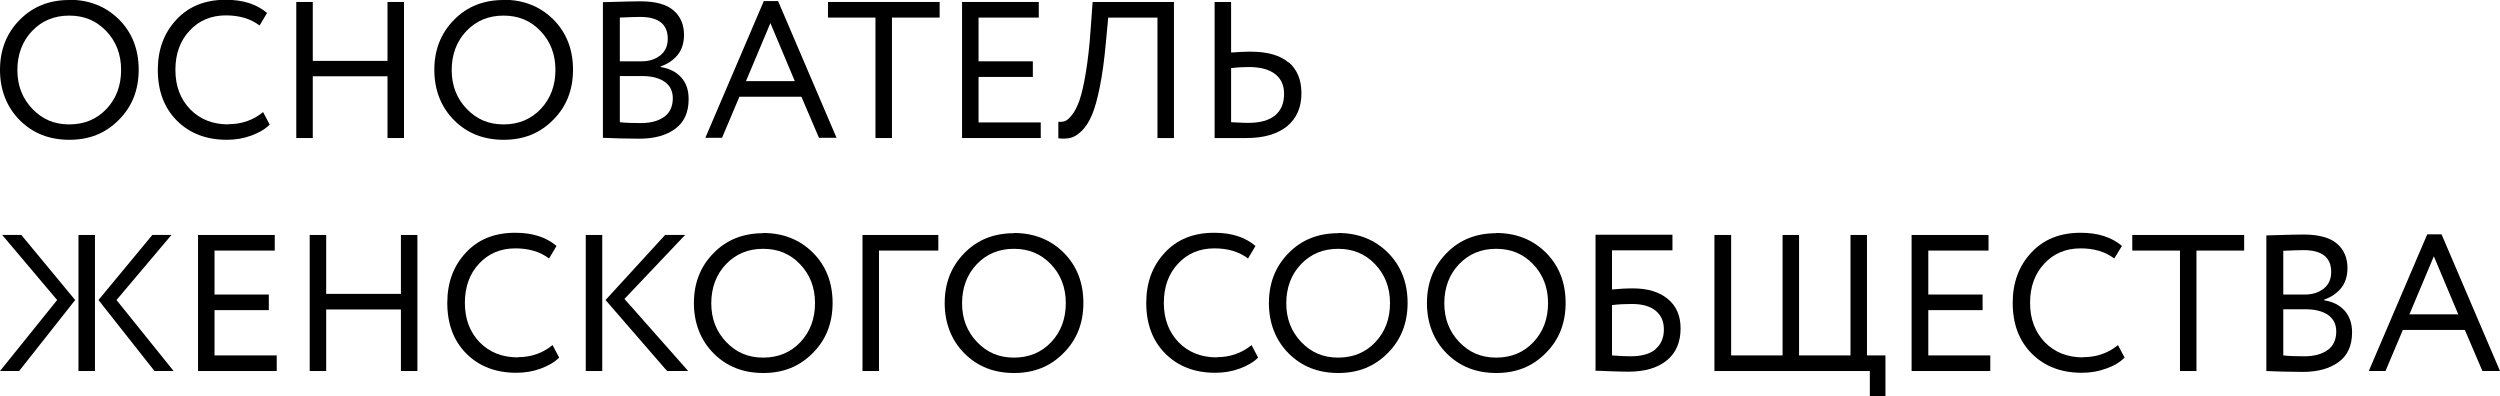
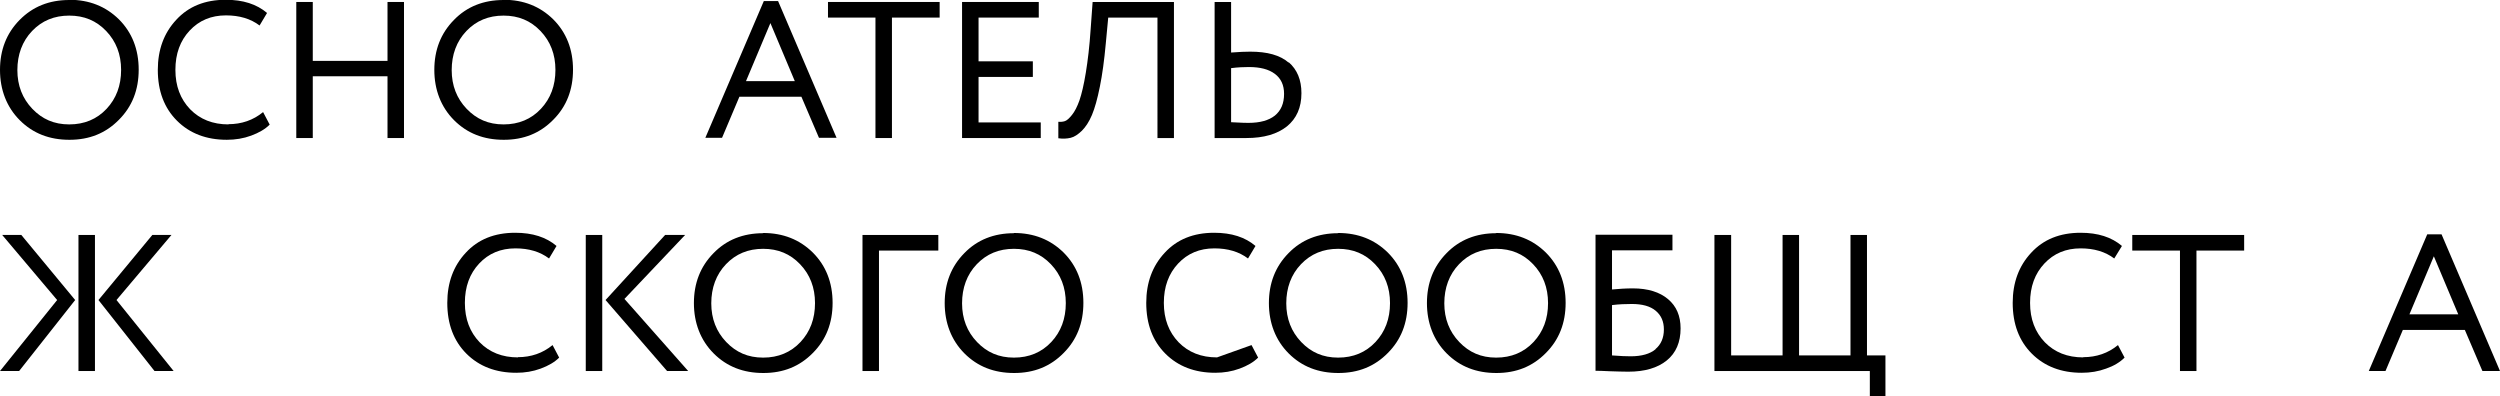
<svg xmlns="http://www.w3.org/2000/svg" id="_Слой_2" data-name="Слой 2" viewBox="0 0 113.74 18.03">
  <g id="_Слой_1-2" data-name="Слой 1">
    <g>
      <path d="M3.15,0C2.24,0,1.49,.3,.89,.91c-.6,.61-.89,1.37-.89,2.27s.3,1.69,.9,2.29,1.35,.89,2.26,.89,1.65-.3,2.25-.91c.6-.6,.9-1.36,.9-2.28s-.3-1.69-.9-2.29c-.6-.59-1.35-.89-2.26-.89Zm1.7,4.95c-.44,.47-1.01,.71-1.7,.71s-1.23-.24-1.68-.71c-.45-.47-.68-1.06-.68-1.76s.22-1.31,.67-1.78,1.01-.7,1.69-.7,1.23,.23,1.68,.7c.45,.47,.68,1.06,.68,1.77s-.22,1.3-.66,1.77Z" />
      <path d="M10.4,5.66c-.72,0-1.3-.23-1.75-.69-.44-.46-.67-1.05-.67-1.79s.22-1.33,.65-1.79c.43-.46,.98-.69,1.65-.69,.61,0,1.12,.15,1.53,.46l.34-.57c-.47-.4-1.09-.6-1.88-.6-.94,0-1.69,.3-2.25,.91-.56,.6-.84,1.36-.84,2.28,0,.96,.29,1.73,.87,2.31,.58,.58,1.34,.87,2.27,.87,.39,0,.76-.06,1.11-.19s.63-.29,.84-.5l-.3-.57c-.45,.37-.98,.55-1.58,.55Z" />
      <polygon points="17.63 2.77 14.23 2.77 14.23 .09 13.48 .09 13.48 6.28 14.23 6.28 14.23 3.47 17.63 3.47 17.63 6.28 18.38 6.28 18.38 .09 17.63 .09 17.63 2.77" />
      <path d="M22.91,0c-.91,0-1.67,.3-2.26,.91-.6,.61-.89,1.37-.89,2.27s.3,1.69,.9,2.29,1.35,.89,2.26,.89,1.65-.3,2.25-.91c.6-.6,.9-1.36,.9-2.28s-.3-1.69-.9-2.29c-.6-.59-1.35-.89-2.26-.89Zm1.7,4.95c-.44,.47-1.01,.71-1.7,.71s-1.23-.24-1.68-.71c-.45-.47-.68-1.06-.68-1.76s.22-1.31,.67-1.78,1.01-.7,1.69-.7,1.23,.23,1.68,.7c.45,.47,.68,1.06,.68,1.77s-.22,1.3-.66,1.77Z" />
-       <path d="M30.06,3.04v-.02c.32-.11,.57-.28,.77-.52,.19-.24,.29-.54,.29-.91,0-.47-.16-.84-.47-1.11-.32-.28-.82-.42-1.52-.42-.21,0-.78,.01-1.7,.04V6.27c.48,.02,1.04,.04,1.66,.04,.68,0,1.22-.15,1.63-.45s.61-.75,.61-1.35c0-.41-.11-.74-.34-.99-.23-.25-.54-.41-.94-.47Zm-1.87-2.24c.44-.02,.75-.03,.93-.03,.84,0,1.26,.33,1.26,.99,0,.32-.11,.58-.34,.76-.23,.18-.51,.27-.85,.27h-.99V.8Zm2.03,4.51c-.25,.19-.61,.29-1.07,.29-.37,0-.68-.01-.95-.04V3.46h1c.45,0,.79,.09,1.04,.26,.24,.17,.37,.42,.37,.75,0,.37-.13,.65-.38,.84Z" />
      <path d="M34.75,.05l-2.66,6.22h.76l.79-1.87h2.82l.8,1.87h.8L35.4,.05h-.65Zm-.81,3.64l1.11-2.64,1.11,2.64h-2.23Z" />
      <polygon points="37.67 .8 39.83 .8 39.83 6.28 40.58 6.28 40.58 .8 42.75 .8 42.75 .09 37.67 .09 37.67 .8" />
      <polygon points="44.52 3.5 46.99 3.5 46.99 2.79 44.52 2.79 44.52 .8 47.26 .8 47.26 .09 43.77 .09 43.77 6.28 47.35 6.28 47.35 5.57 44.52 5.57 44.52 3.5" />
      <path d="M49.62,1.33c-.05,.77-.13,1.43-.22,1.98-.09,.55-.19,.97-.29,1.26-.1,.28-.21,.5-.34,.66-.13,.16-.23,.25-.32,.28-.09,.03-.19,.04-.3,.03v.75c.2,.03,.39,.02,.56-.02,.17-.04,.33-.15,.51-.32,.17-.17,.33-.41,.46-.72,.13-.31,.25-.74,.36-1.29,.11-.54,.2-1.2,.27-1.97l.11-1.17h2.24V6.28h.75V.09h-3.7l-.09,1.24Z" />
      <path d="M58.63,2.85c-.39-.34-.97-.5-1.75-.5-.21,0-.49,.01-.87,.04V.09h-.75V6.28c.11,0,.33,0,.66,0,.34,0,.6,0,.79,0,.79,0,1.4-.18,1.84-.53,.44-.36,.66-.86,.66-1.51,0-.6-.19-1.07-.58-1.41Zm-.63,2.41c-.28,.22-.68,.33-1.2,.33-.05,0-.31,0-.79-.03V3.1c.31-.04,.58-.05,.81-.05,.51,0,.9,.1,1.18,.31,.28,.21,.42,.51,.42,.91,0,.44-.14,.76-.42,.99Z" />
    </g>
    <g>
      <polygon points=".1 10.69 2.6 13.65 0 16.88 .87 16.88 3.42 13.65 .97 10.69 .1 10.69" />
      <polygon points="7.8 10.69 6.93 10.69 4.48 13.65 7.03 16.88 7.9 16.88 5.3 13.65 7.8 10.69" />
      <rect x="3.57" y="10.69" width=".75" height="6.19" />
-       <polygon points="9.76 14.11 12.23 14.11 12.23 13.4 9.76 13.4 9.76 11.4 12.5 11.4 12.5 10.69 9.01 10.69 9.01 16.88 12.59 16.88 12.59 16.17 9.76 16.17 9.76 14.11" />
-       <polygon points="18.24 13.37 14.84 13.37 14.84 10.69 14.09 10.69 14.09 16.88 14.84 16.88 14.84 14.08 18.24 14.08 18.24 16.88 18.99 16.88 18.99 10.69 18.24 10.69 18.24 13.37" />
      <path d="M23.57,16.26c-.72,0-1.3-.23-1.75-.69-.44-.46-.67-1.05-.67-1.79s.22-1.33,.65-1.79c.43-.46,.98-.69,1.65-.69,.61,0,1.12,.15,1.53,.46l.34-.57c-.47-.4-1.09-.6-1.88-.6-.94,0-1.69,.3-2.25,.91-.56,.6-.84,1.36-.84,2.28,0,.96,.29,1.73,.87,2.31,.58,.58,1.34,.87,2.27,.87,.39,0,.76-.06,1.11-.19s.63-.29,.84-.5l-.3-.57c-.45,.37-.98,.55-1.58,.55Z" />
      <polygon points="31.17 10.69 30.26 10.69 27.55 13.65 30.35 16.88 31.31 16.88 28.41 13.6 31.17 10.69" />
      <rect x="26.65" y="10.69" width=".75" height="6.19" />
      <path d="M34.72,10.61c-.91,0-1.67,.3-2.26,.91-.6,.61-.89,1.37-.89,2.27s.3,1.69,.9,2.29,1.35,.89,2.26,.89,1.65-.3,2.25-.91c.6-.6,.9-1.36,.9-2.28s-.3-1.69-.9-2.29c-.6-.59-1.35-.89-2.26-.89Zm1.7,4.95c-.44,.47-1.01,.71-1.7,.71s-1.23-.24-1.68-.71c-.45-.47-.68-1.06-.68-1.76s.22-1.31,.67-1.78,1.01-.7,1.69-.7,1.23,.23,1.68,.7c.45,.47,.68,1.06,.68,1.77s-.22,1.3-.66,1.77Z" />
      <polygon points="39.24 16.88 39.99 16.88 39.99 11.4 42.69 11.4 42.69 10.69 39.24 10.69 39.24 16.88" />
      <path d="M46.13,10.61c-.91,0-1.67,.3-2.26,.91-.6,.61-.89,1.37-.89,2.27s.3,1.69,.9,2.29,1.35,.89,2.26,.89,1.65-.3,2.25-.91c.6-.6,.9-1.36,.9-2.28s-.3-1.69-.9-2.29c-.6-.59-1.35-.89-2.26-.89Zm1.7,4.95c-.44,.47-1.01,.71-1.7,.71s-1.23-.24-1.68-.71c-.45-.47-.68-1.06-.68-1.76s.22-1.31,.67-1.78,1.01-.7,1.69-.7,1.23,.23,1.68,.7c.45,.47,.68,1.06,.68,1.77s-.22,1.3-.66,1.77Z" />
-       <path d="M55.37,16.26c-.72,0-1.3-.23-1.75-.69-.44-.46-.67-1.05-.67-1.79s.22-1.33,.65-1.79c.43-.46,.98-.69,1.65-.69,.61,0,1.12,.15,1.53,.46l.34-.57c-.47-.4-1.09-.6-1.88-.6-.94,0-1.69,.3-2.25,.91-.56,.6-.84,1.36-.84,2.28,0,.96,.29,1.73,.87,2.31,.58,.58,1.34,.87,2.27,.87,.39,0,.76-.06,1.11-.19s.63-.29,.84-.5l-.3-.57c-.45,.37-.98,.55-1.58,.55Z" />
+       <path d="M55.37,16.26c-.72,0-1.3-.23-1.75-.69-.44-.46-.67-1.05-.67-1.79s.22-1.33,.65-1.79c.43-.46,.98-.69,1.65-.69,.61,0,1.12,.15,1.53,.46l.34-.57c-.47-.4-1.09-.6-1.88-.6-.94,0-1.69,.3-2.25,.91-.56,.6-.84,1.36-.84,2.28,0,.96,.29,1.73,.87,2.31,.58,.58,1.34,.87,2.27,.87,.39,0,.76-.06,1.11-.19s.63-.29,.84-.5l-.3-.57Z" />
      <path d="M60.88,10.61c-.91,0-1.67,.3-2.26,.91-.6,.61-.89,1.37-.89,2.27s.3,1.69,.9,2.29,1.35,.89,2.26,.89,1.65-.3,2.25-.91c.6-.6,.9-1.36,.9-2.28s-.3-1.69-.9-2.29c-.6-.59-1.35-.89-2.26-.89Zm1.7,4.95c-.44,.47-1.01,.71-1.7,.71s-1.23-.24-1.68-.71c-.45-.47-.68-1.06-.68-1.76s.22-1.31,.67-1.78,1.01-.7,1.69-.7,1.23,.23,1.68,.7c.45,.47,.68,1.06,.68,1.77s-.22,1.3-.66,1.77Z" />
      <path d="M68.07,10.61c-.91,0-1.67,.3-2.26,.91-.6,.61-.89,1.37-.89,2.27s.3,1.69,.9,2.29,1.35,.89,2.26,.89,1.65-.3,2.25-.91c.6-.6,.9-1.36,.9-2.28s-.3-1.69-.9-2.29c-.6-.59-1.35-.89-2.26-.89Zm1.7,4.95c-.44,.47-1.01,.71-1.7,.71s-1.23-.24-1.68-.71c-.45-.47-.68-1.06-.68-1.76s.22-1.31,.67-1.78,1.01-.7,1.69-.7,1.23,.23,1.68,.7c.45,.47,.68,1.06,.68,1.77s-.22,1.3-.66,1.77Z" />
      <path d="M74.29,13.12c-.32,0-.63,.02-.95,.05v-1.78h2.75v-.71h-3.5v6.19c.1,0,.32,0,.65,.02,.33,.01,.61,.02,.84,.02,.75,0,1.33-.17,1.75-.51,.42-.34,.63-.83,.63-1.46,0-.57-.19-1.01-.57-1.33s-.91-.49-1.6-.49Zm1.03,2.77c-.25,.21-.63,.32-1.13,.32-.2,0-.48-.01-.85-.04v-2.29c.32-.04,.62-.05,.9-.05,.48,0,.84,.1,1.09,.31,.25,.21,.37,.49,.37,.85,0,.38-.13,.68-.38,.89Z" />
      <polygon points="84.94 10.69 84.19 10.69 84.19 16.17 81.85 16.17 81.85 10.69 81.1 10.69 81.1 16.17 78.76 16.17 78.76 10.69 78 10.69 78 16.88 85.07 16.88 85.07 18.03 85.78 18.03 85.78 16.17 84.94 16.17 84.94 10.69" />
-       <polygon points="87.73 14.11 90.2 14.11 90.2 13.4 87.73 13.4 87.73 11.4 90.47 11.4 90.47 10.69 86.97 10.69 86.97 16.88 90.55 16.88 90.55 16.17 87.73 16.17 87.73 14.11" />
      <path d="M94.78,16.26c-.72,0-1.3-.23-1.75-.69-.44-.46-.67-1.05-.67-1.79s.22-1.33,.65-1.79c.43-.46,.98-.69,1.65-.69,.61,0,1.12,.15,1.53,.46l.35-.57c-.47-.4-1.09-.6-1.88-.6-.94,0-1.69,.3-2.25,.91-.56,.6-.84,1.36-.84,2.28,0,.96,.29,1.73,.87,2.31s1.34,.87,2.27,.87c.39,0,.76-.06,1.11-.19,.35-.12,.63-.29,.84-.5l-.3-.57c-.45,.37-.98,.55-1.58,.55Z" />
      <polygon points="97.01 11.4 99.18 11.4 99.18 16.88 99.93 16.88 99.93 11.4 102.1 11.4 102.1 10.69 97.01 10.69 97.01 11.4" />
-       <path d="M105.74,13.65v-.02c.32-.11,.57-.28,.77-.52,.19-.24,.29-.54,.29-.91,0-.47-.16-.84-.47-1.11s-.82-.42-1.52-.42c-.21,0-.78,.01-1.7,.04v6.17c.48,.02,1.04,.04,1.66,.04,.68,0,1.22-.15,1.63-.45,.41-.3,.61-.75,.61-1.35,0-.41-.12-.74-.34-.99-.23-.25-.54-.41-.94-.47Zm-1.87-2.24c.44-.02,.75-.03,.93-.03,.84,0,1.26,.33,1.26,.99,0,.32-.11,.58-.34,.76-.23,.18-.51,.27-.85,.27h-.99v-2Zm2.03,4.51c-.25,.19-.61,.29-1.07,.29-.37,0-.68-.01-.95-.04v-2.1h1c.45,0,.79,.09,1.04,.26,.24,.17,.37,.42,.37,.75,0,.37-.13,.65-.38,.84Z" />
      <path d="M111.08,10.66h-.65l-2.66,6.22h.76l.79-1.87h2.82l.8,1.87h.8l-2.66-6.22Zm-1.46,3.64l1.11-2.64,1.11,2.64h-2.23Z" />
    </g>
  </g>
</svg>